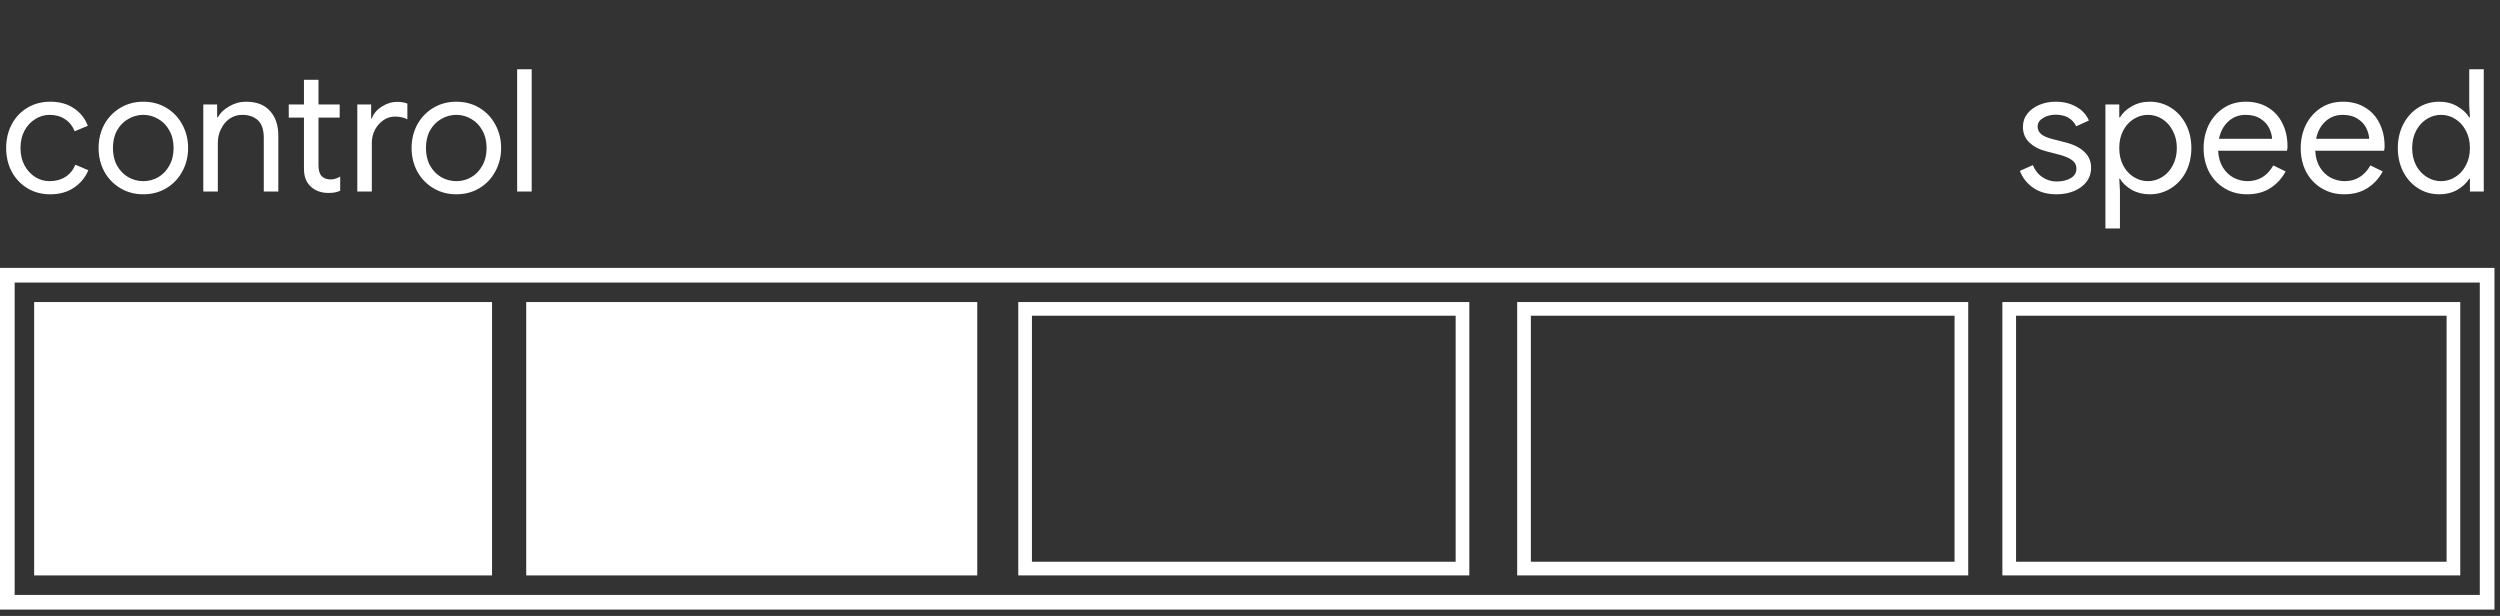
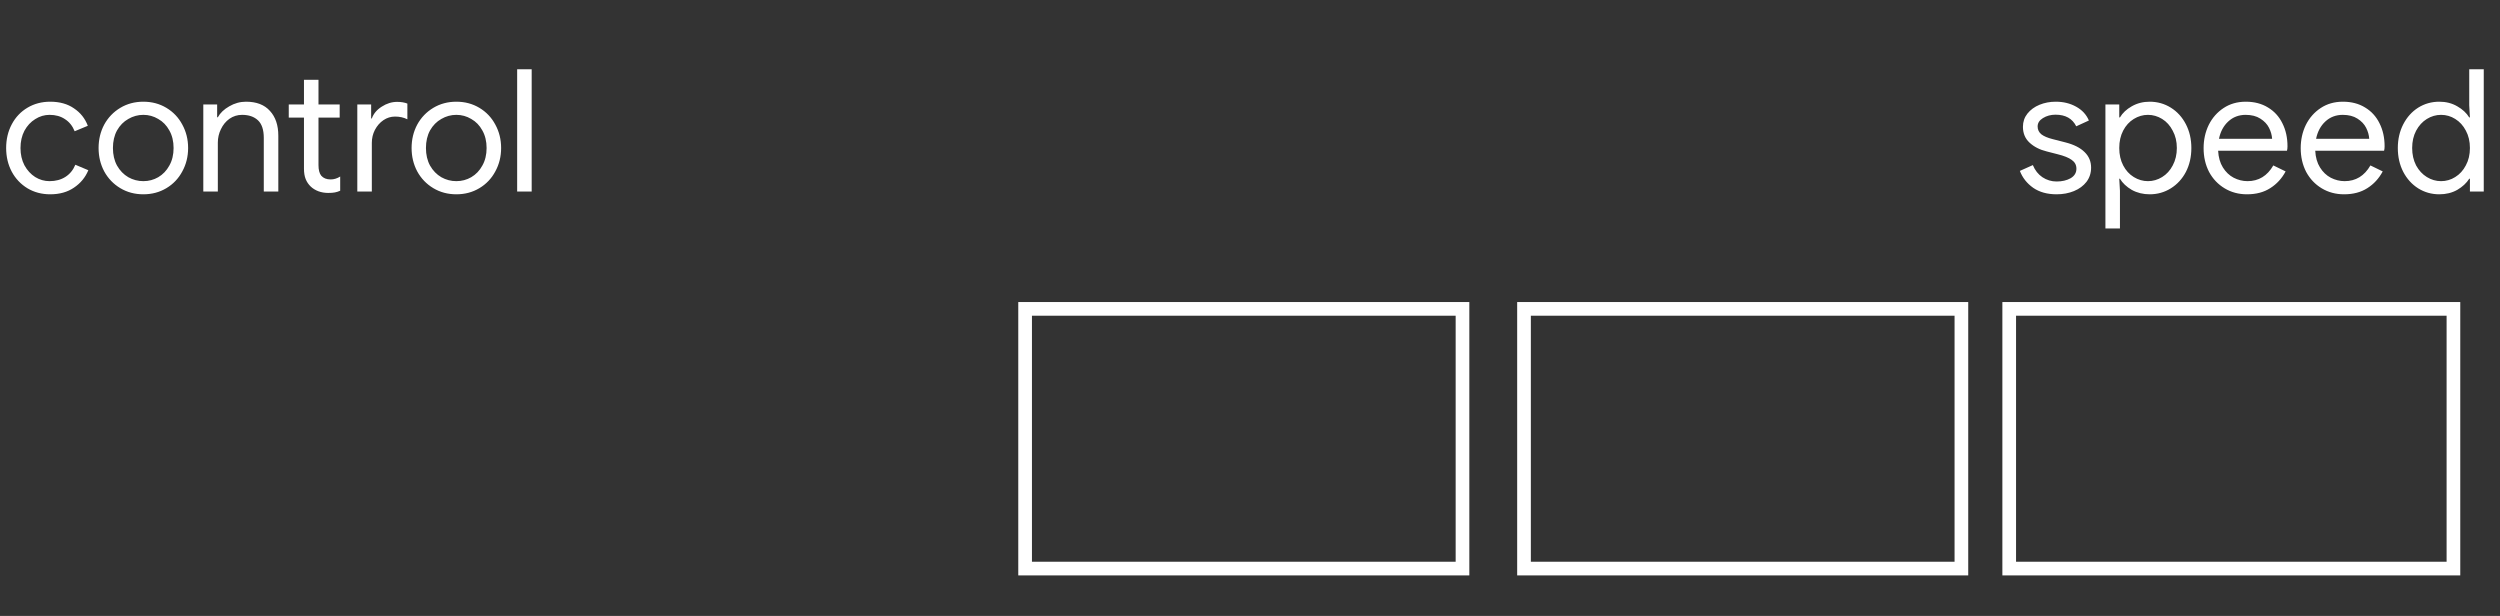
<svg xmlns="http://www.w3.org/2000/svg" width="276" height="68" viewBox="0 0 276 68" fill="none">
  <rect x="0" y="0" width="276" height="68" fill="#333333" stroke="none" />
-   <rect x="0.809" y="30.384" width="273.77" height="36.106" stroke="white" stroke-width="1.619" />
  <path d="M5.546 21.451C4.615 21.451 3.779 21.231 3.037 20.791C2.295 20.338 1.716 19.728 1.302 18.961C0.887 18.182 0.679 17.308 0.679 16.34C0.679 15.371 0.887 14.497 1.302 13.718C1.716 12.938 2.295 12.328 3.037 11.888C3.779 11.448 4.615 11.228 5.546 11.228C6.589 11.228 7.463 11.473 8.167 11.963C8.884 12.441 9.393 13.083 9.695 13.887L8.243 14.491C8.004 13.9 7.646 13.454 7.168 13.152C6.702 12.837 6.137 12.68 5.47 12.68C4.904 12.68 4.376 12.837 3.886 13.152C3.395 13.454 2.999 13.881 2.697 14.434C2.408 14.988 2.263 15.623 2.263 16.34C2.263 17.056 2.408 17.691 2.697 18.245C2.999 18.798 3.395 19.232 3.886 19.546C4.376 19.848 4.904 19.999 5.47 19.999C6.149 19.999 6.734 19.842 7.224 19.527C7.715 19.213 8.079 18.766 8.318 18.188L9.752 18.792C9.425 19.584 8.897 20.225 8.167 20.715C7.451 21.206 6.577 21.451 5.546 21.451ZM15.826 21.451C14.883 21.451 14.034 21.225 13.279 20.772C12.525 20.319 11.934 19.703 11.506 18.924C11.091 18.144 10.884 17.283 10.884 16.34C10.884 15.396 11.091 14.535 11.506 13.755C11.934 12.976 12.525 12.36 13.279 11.907C14.034 11.454 14.883 11.228 15.826 11.228C16.769 11.228 17.618 11.454 18.372 11.907C19.127 12.36 19.711 12.976 20.126 13.755C20.554 14.535 20.768 15.396 20.768 16.34C20.768 17.283 20.554 18.144 20.126 18.924C19.711 19.703 19.127 20.319 18.372 20.772C17.618 21.225 16.769 21.451 15.826 21.451ZM15.826 19.999C16.417 19.999 16.964 19.854 17.467 19.565C17.982 19.263 18.391 18.836 18.693 18.282C19.007 17.729 19.164 17.081 19.164 16.34C19.164 15.598 19.007 14.95 18.693 14.397C18.391 13.843 17.982 13.422 17.467 13.133C16.964 12.831 16.417 12.68 15.826 12.68C15.235 12.68 14.681 12.831 14.166 13.133C13.65 13.422 13.235 13.843 12.921 14.397C12.619 14.95 12.468 15.598 12.468 16.34C12.468 17.081 12.619 17.729 12.921 18.282C13.235 18.836 13.65 19.263 14.166 19.565C14.681 19.854 15.235 19.999 15.826 19.999ZM22.445 11.53H23.973V12.944H24.049C24.313 12.466 24.734 12.064 25.312 11.737C25.891 11.398 26.507 11.228 27.161 11.228C28.318 11.228 29.198 11.567 29.802 12.246C30.418 12.913 30.726 13.825 30.726 14.981V21.149H29.122V15.227C29.122 14.334 28.909 13.686 28.481 13.284C28.054 12.881 27.469 12.68 26.727 12.68C26.211 12.68 25.746 12.825 25.331 13.114C24.929 13.403 24.614 13.787 24.388 14.265C24.162 14.73 24.049 15.22 24.049 15.736V21.149H22.445V11.53ZM36.236 21.3C35.847 21.3 35.482 21.237 35.142 21.112C34.816 20.986 34.539 20.816 34.312 20.602C34.061 20.363 33.872 20.087 33.747 19.772C33.621 19.458 33.558 19.075 33.558 18.622V12.982H31.879V11.53H33.558V8.813H35.161V11.53H37.5V12.982H35.161V18.226C35.161 18.754 35.262 19.144 35.463 19.395C35.702 19.672 36.048 19.81 36.501 19.81C36.865 19.81 37.217 19.703 37.557 19.489V21.055C37.368 21.143 37.173 21.206 36.972 21.244C36.783 21.281 36.538 21.3 36.236 21.3ZM39.447 11.53H40.975V13.076H41.05C41.239 12.548 41.604 12.114 42.144 11.775C42.685 11.423 43.251 11.247 43.842 11.247C44.282 11.247 44.659 11.309 44.974 11.435V13.171C44.571 12.969 44.119 12.869 43.616 12.869C43.15 12.869 42.723 13.001 42.333 13.265C41.943 13.529 41.629 13.887 41.39 14.34C41.163 14.78 41.05 15.258 41.05 15.774V21.149H39.447V11.53ZM50.382 21.451C49.439 21.451 48.59 21.225 47.836 20.772C47.081 20.319 46.49 19.703 46.063 18.924C45.648 18.144 45.44 17.283 45.44 16.34C45.44 15.396 45.648 14.535 46.063 13.755C46.49 12.976 47.081 12.36 47.836 11.907C48.59 11.454 49.439 11.228 50.382 11.228C51.325 11.228 52.174 11.454 52.928 11.907C53.683 12.36 54.268 12.976 54.683 13.755C55.11 14.535 55.324 15.396 55.324 16.34C55.324 17.283 55.11 18.144 54.683 18.924C54.268 19.703 53.683 20.319 52.928 20.772C52.174 21.225 51.325 21.451 50.382 21.451ZM50.382 19.999C50.973 19.999 51.52 19.854 52.023 19.565C52.539 19.263 52.947 18.836 53.249 18.282C53.563 17.729 53.721 17.081 53.721 16.34C53.721 15.598 53.563 14.95 53.249 14.397C52.947 13.843 52.539 13.422 52.023 13.133C51.52 12.831 50.973 12.68 50.382 12.68C49.791 12.68 49.238 12.831 48.722 13.133C48.207 13.422 47.792 13.843 47.477 14.397C47.175 14.95 47.025 15.598 47.025 16.34C47.025 17.081 47.175 17.729 47.477 18.282C47.792 18.836 48.207 19.263 48.722 19.565C49.238 19.854 49.791 19.999 50.382 19.999ZM57.094 7.644H58.697V21.149H57.094V7.644Z" fill="white" />
  <path d="M227.048 21.451C226.017 21.451 225.156 21.212 224.464 20.734C223.772 20.244 223.282 19.622 222.993 18.867L224.426 18.226C224.665 18.804 225.017 19.251 225.483 19.565C225.96 19.879 226.482 20.037 227.048 20.037C227.652 20.037 228.167 19.917 228.595 19.678C229.022 19.427 229.236 19.075 229.236 18.622C229.236 18.219 229.066 17.899 228.727 17.66C228.387 17.408 227.853 17.195 227.124 17.018L225.954 16.717C225.187 16.528 224.558 16.207 224.068 15.755C223.577 15.302 223.332 14.717 223.332 14.001C223.332 13.447 223.496 12.963 223.823 12.548C224.162 12.121 224.609 11.794 225.162 11.567C225.715 11.341 226.312 11.228 226.954 11.228C227.796 11.228 228.544 11.41 229.198 11.775C229.865 12.139 230.336 12.649 230.613 13.303L229.217 13.944C228.79 13.089 228.029 12.661 226.935 12.661C226.407 12.661 225.941 12.787 225.539 13.039C225.149 13.277 224.954 13.586 224.954 13.963C224.954 14.315 225.093 14.604 225.369 14.831C225.646 15.044 226.061 15.22 226.614 15.359L228.01 15.717C228.953 15.956 229.664 16.314 230.141 16.792C230.619 17.257 230.858 17.83 230.858 18.509C230.858 19.1 230.688 19.622 230.349 20.074C230.009 20.514 229.55 20.854 228.972 21.093C228.394 21.332 227.752 21.451 227.048 21.451ZM232.438 11.53H233.966V12.963H234.042C234.331 12.473 234.765 12.064 235.343 11.737C235.934 11.398 236.594 11.228 237.324 11.228C238.179 11.228 238.958 11.448 239.663 11.888C240.367 12.328 240.92 12.938 241.323 13.718C241.725 14.497 241.926 15.371 241.926 16.34C241.926 17.32 241.725 18.201 241.323 18.98C240.92 19.747 240.367 20.351 239.663 20.791C238.958 21.231 238.179 21.451 237.324 21.451C236.594 21.451 235.934 21.288 235.343 20.961C234.765 20.621 234.331 20.212 234.042 19.735H233.966L234.042 21.055V25.224H232.438V11.53ZM237.135 19.999C237.688 19.999 238.21 19.848 238.701 19.546C239.191 19.244 239.581 18.817 239.87 18.263C240.172 17.698 240.323 17.056 240.323 16.34C240.323 15.623 240.172 14.988 239.87 14.434C239.581 13.868 239.191 13.435 238.701 13.133C238.21 12.831 237.688 12.68 237.135 12.68C236.582 12.68 236.06 12.831 235.57 13.133C235.079 13.435 234.689 13.862 234.4 14.415C234.111 14.969 233.966 15.61 233.966 16.34C233.966 17.069 234.111 17.71 234.4 18.263C234.689 18.817 235.079 19.244 235.57 19.546C236.06 19.848 236.582 19.999 237.135 19.999ZM248.069 21.451C247.151 21.451 246.327 21.231 245.598 20.791C244.868 20.351 244.296 19.747 243.881 18.98C243.479 18.201 243.278 17.327 243.278 16.358C243.278 15.428 243.466 14.573 243.844 13.793C244.233 13.013 244.78 12.391 245.485 11.926C246.189 11.46 247.006 11.228 247.937 11.228C248.88 11.228 249.697 11.442 250.389 11.869C251.08 12.284 251.609 12.863 251.973 13.604C252.35 14.346 252.539 15.195 252.539 16.151C252.539 16.34 252.52 16.503 252.483 16.641H244.881C244.919 17.371 245.095 17.987 245.409 18.49C245.724 18.993 246.12 19.37 246.597 19.622C247.088 19.873 247.597 19.999 248.125 19.999C249.358 19.999 250.307 19.42 250.974 18.263L252.332 18.924C251.917 19.703 251.351 20.319 250.634 20.772C249.93 21.225 249.075 21.451 248.069 21.451ZM250.841 15.321C250.816 14.918 250.703 14.516 250.502 14.114C250.301 13.711 249.98 13.372 249.54 13.095C249.112 12.819 248.572 12.68 247.918 12.68C247.163 12.68 246.522 12.925 245.994 13.416C245.478 13.894 245.139 14.529 244.975 15.321H250.841ZM258.789 21.451C257.871 21.451 257.048 21.231 256.318 20.791C255.589 20.351 255.017 19.747 254.602 18.98C254.199 18.201 253.998 17.327 253.998 16.358C253.998 15.428 254.187 14.573 254.564 13.793C254.954 13.013 255.501 12.391 256.205 11.926C256.909 11.46 257.727 11.228 258.657 11.228C259.6 11.228 260.418 11.442 261.109 11.869C261.801 12.284 262.329 12.863 262.694 13.604C263.071 14.346 263.26 15.195 263.26 16.151C263.26 16.34 263.241 16.503 263.203 16.641H255.602C255.639 17.371 255.815 17.987 256.13 18.49C256.444 18.993 256.84 19.37 257.318 19.622C257.808 19.873 258.318 19.999 258.846 19.999C260.078 19.999 261.028 19.42 261.694 18.263L263.052 18.924C262.637 19.703 262.071 20.319 261.355 20.772C260.65 21.225 259.795 21.451 258.789 21.451ZM261.562 15.321C261.537 14.918 261.424 14.516 261.223 14.114C261.021 13.711 260.701 13.372 260.261 13.095C259.833 12.819 259.292 12.68 258.638 12.68C257.884 12.68 257.243 12.925 256.714 13.416C256.199 13.894 255.859 14.529 255.696 15.321H261.562ZM269.302 21.451C268.447 21.451 267.668 21.231 266.963 20.791C266.272 20.351 265.725 19.747 265.322 18.98C264.92 18.201 264.719 17.32 264.719 16.34C264.719 15.371 264.92 14.497 265.322 13.718C265.725 12.938 266.272 12.328 266.963 11.888C267.668 11.448 268.447 11.228 269.302 11.228C270.044 11.228 270.704 11.398 271.283 11.737C271.861 12.064 272.301 12.473 272.603 12.963H272.679L272.603 11.624V7.644H274.207V21.149H272.679V19.735H272.603C272.301 20.212 271.861 20.621 271.283 20.961C270.704 21.288 270.044 21.451 269.302 21.451ZM269.491 19.999C270.057 19.999 270.579 19.848 271.057 19.546C271.547 19.244 271.937 18.817 272.226 18.263C272.528 17.71 272.679 17.069 272.679 16.34C272.679 15.61 272.528 14.969 272.226 14.415C271.937 13.862 271.547 13.435 271.057 13.133C270.579 12.831 270.057 12.68 269.491 12.68C268.938 12.68 268.416 12.831 267.925 13.133C267.435 13.435 267.039 13.868 266.737 14.434C266.448 14.988 266.303 15.623 266.303 16.34C266.303 17.056 266.448 17.698 266.737 18.263C267.039 18.817 267.435 19.244 267.925 19.546C268.416 19.848 268.938 19.999 269.491 19.999Z" fill="white" />
-   <rect x="3.77" y="33.346" width="50.551" height="30.18" fill="white" />
-   <rect x="58.094" y="33.346" width="49.796" height="30.18" fill="white" />
  <rect x="168.251" y="34.1" width="48.287" height="28.671" stroke="white" stroke-width="1.509" />
  <rect x="113.172" y="34.1" width="48.287" height="28.671" stroke="white" stroke-width="1.509" />
  <rect x="221.817" y="34.1" width="49.042" height="28.671" stroke="white" stroke-width="1.509" />
</svg>